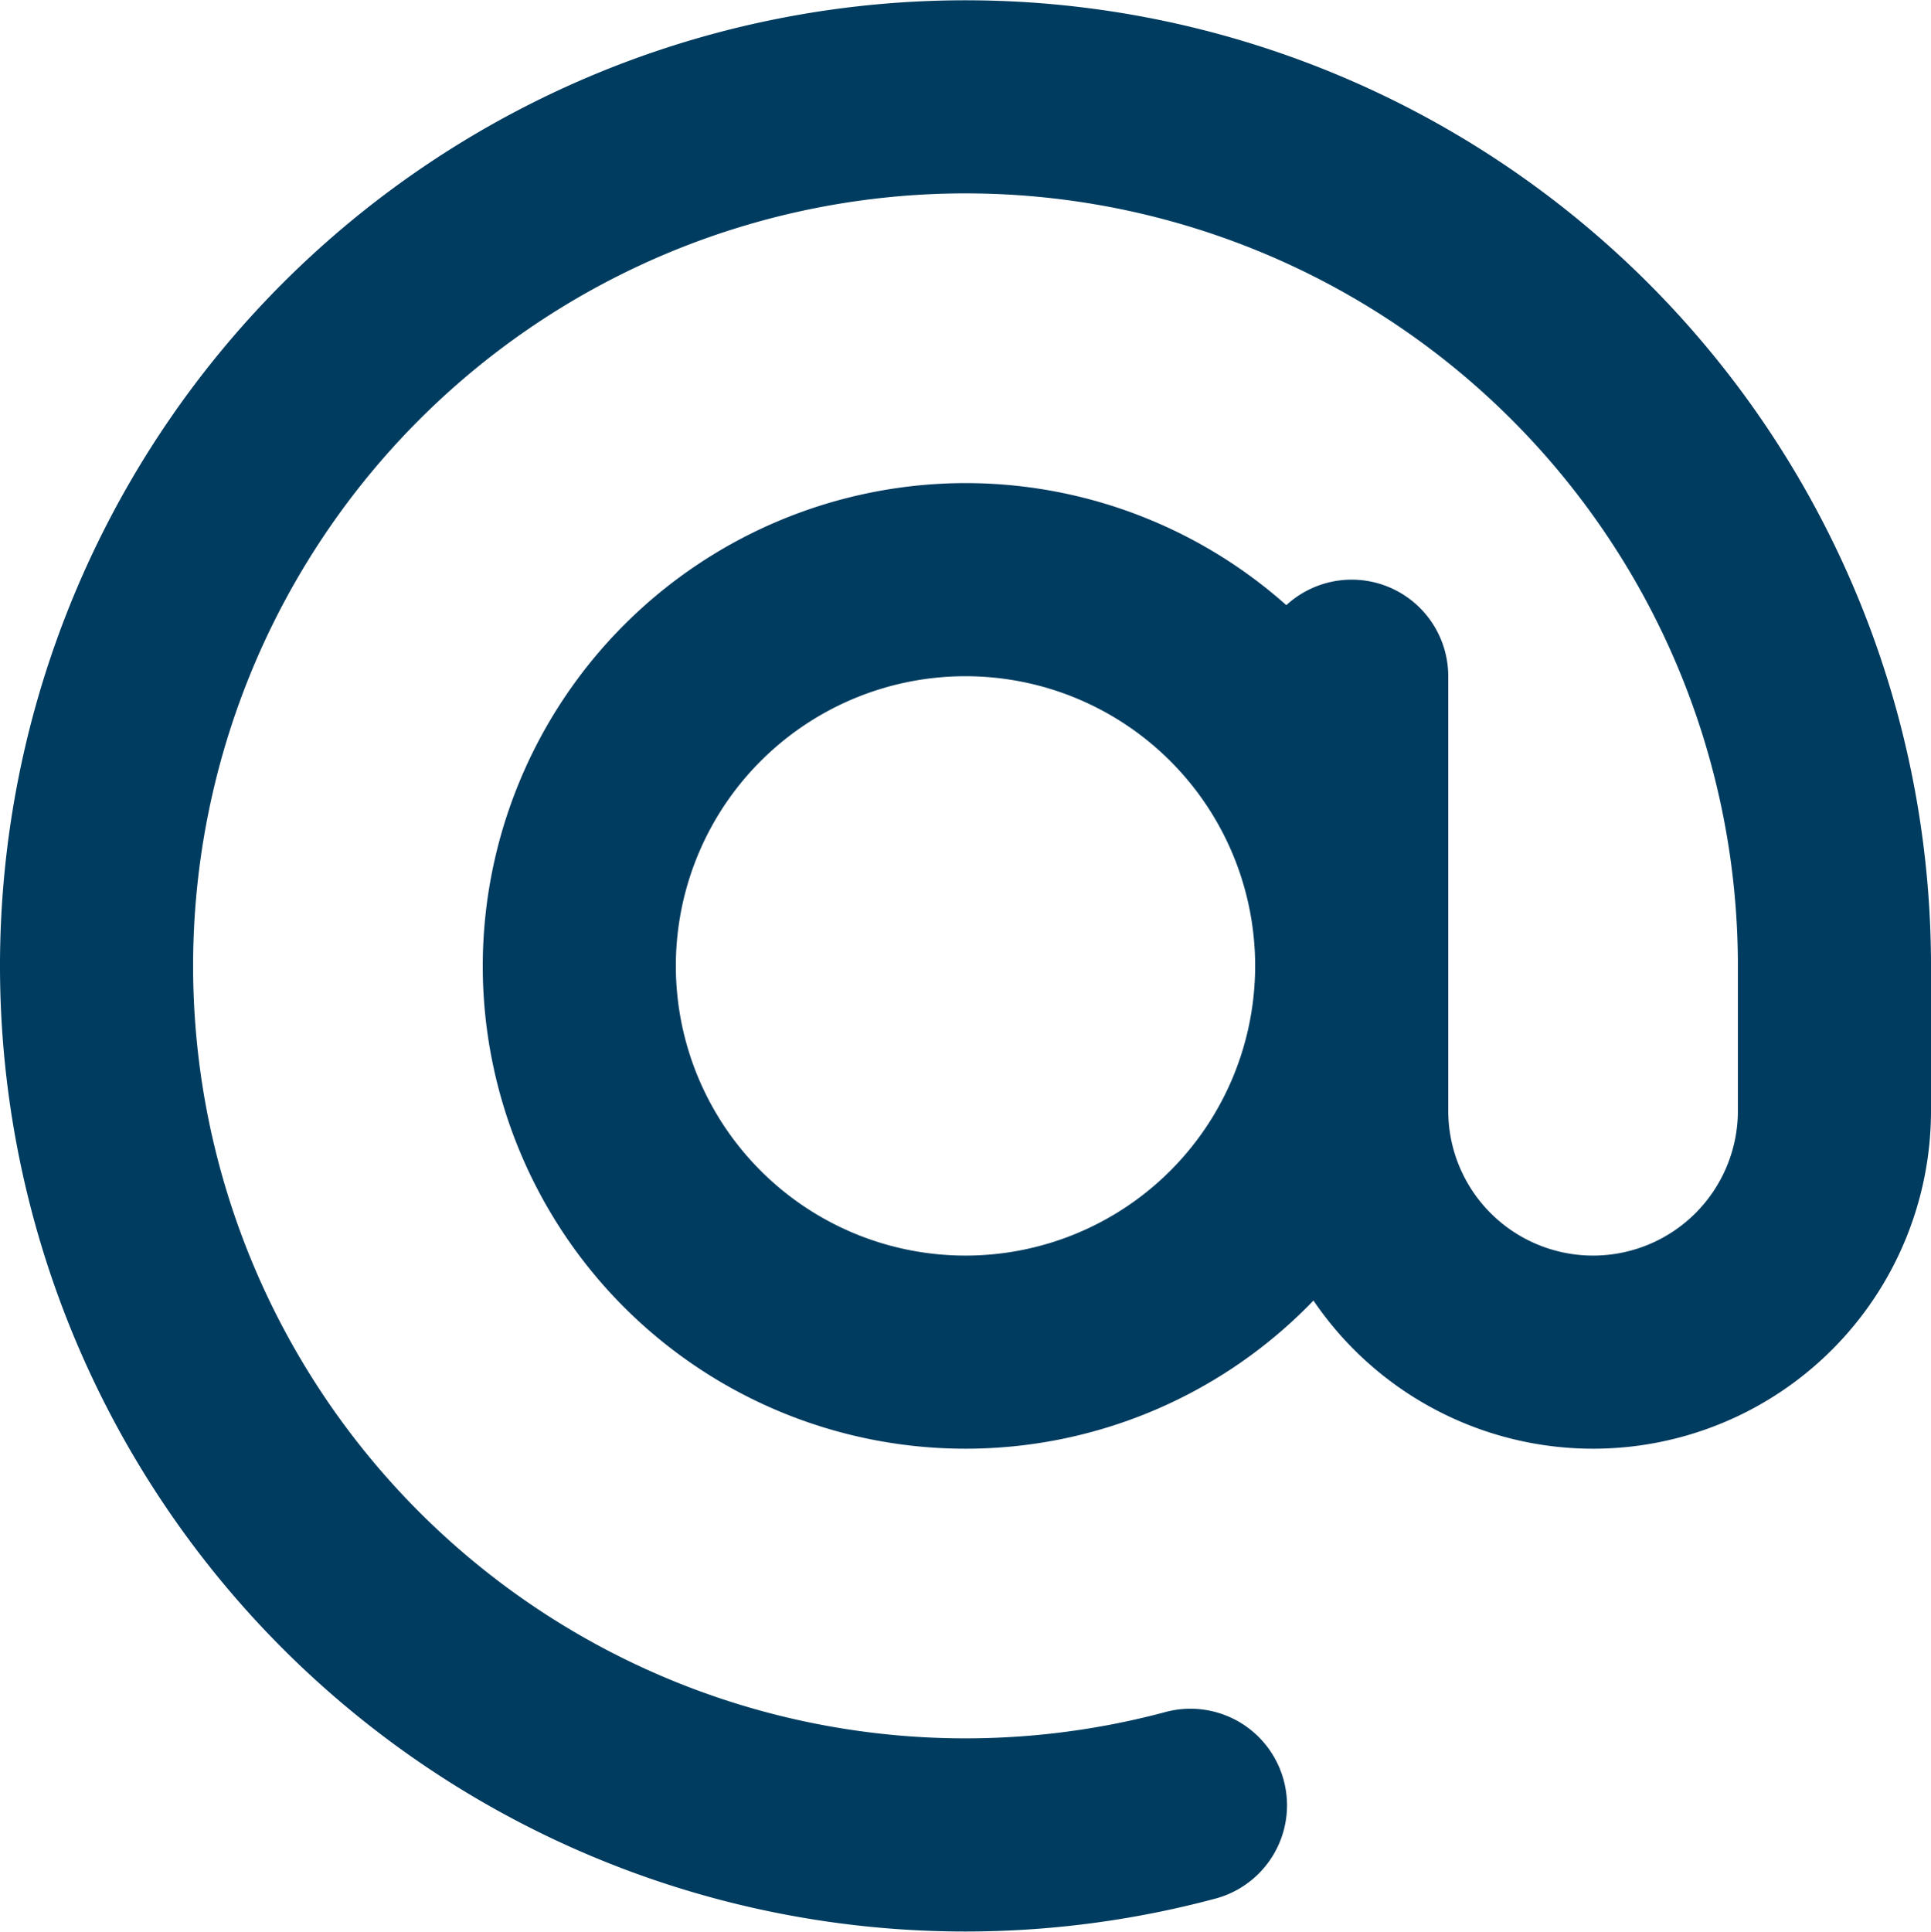
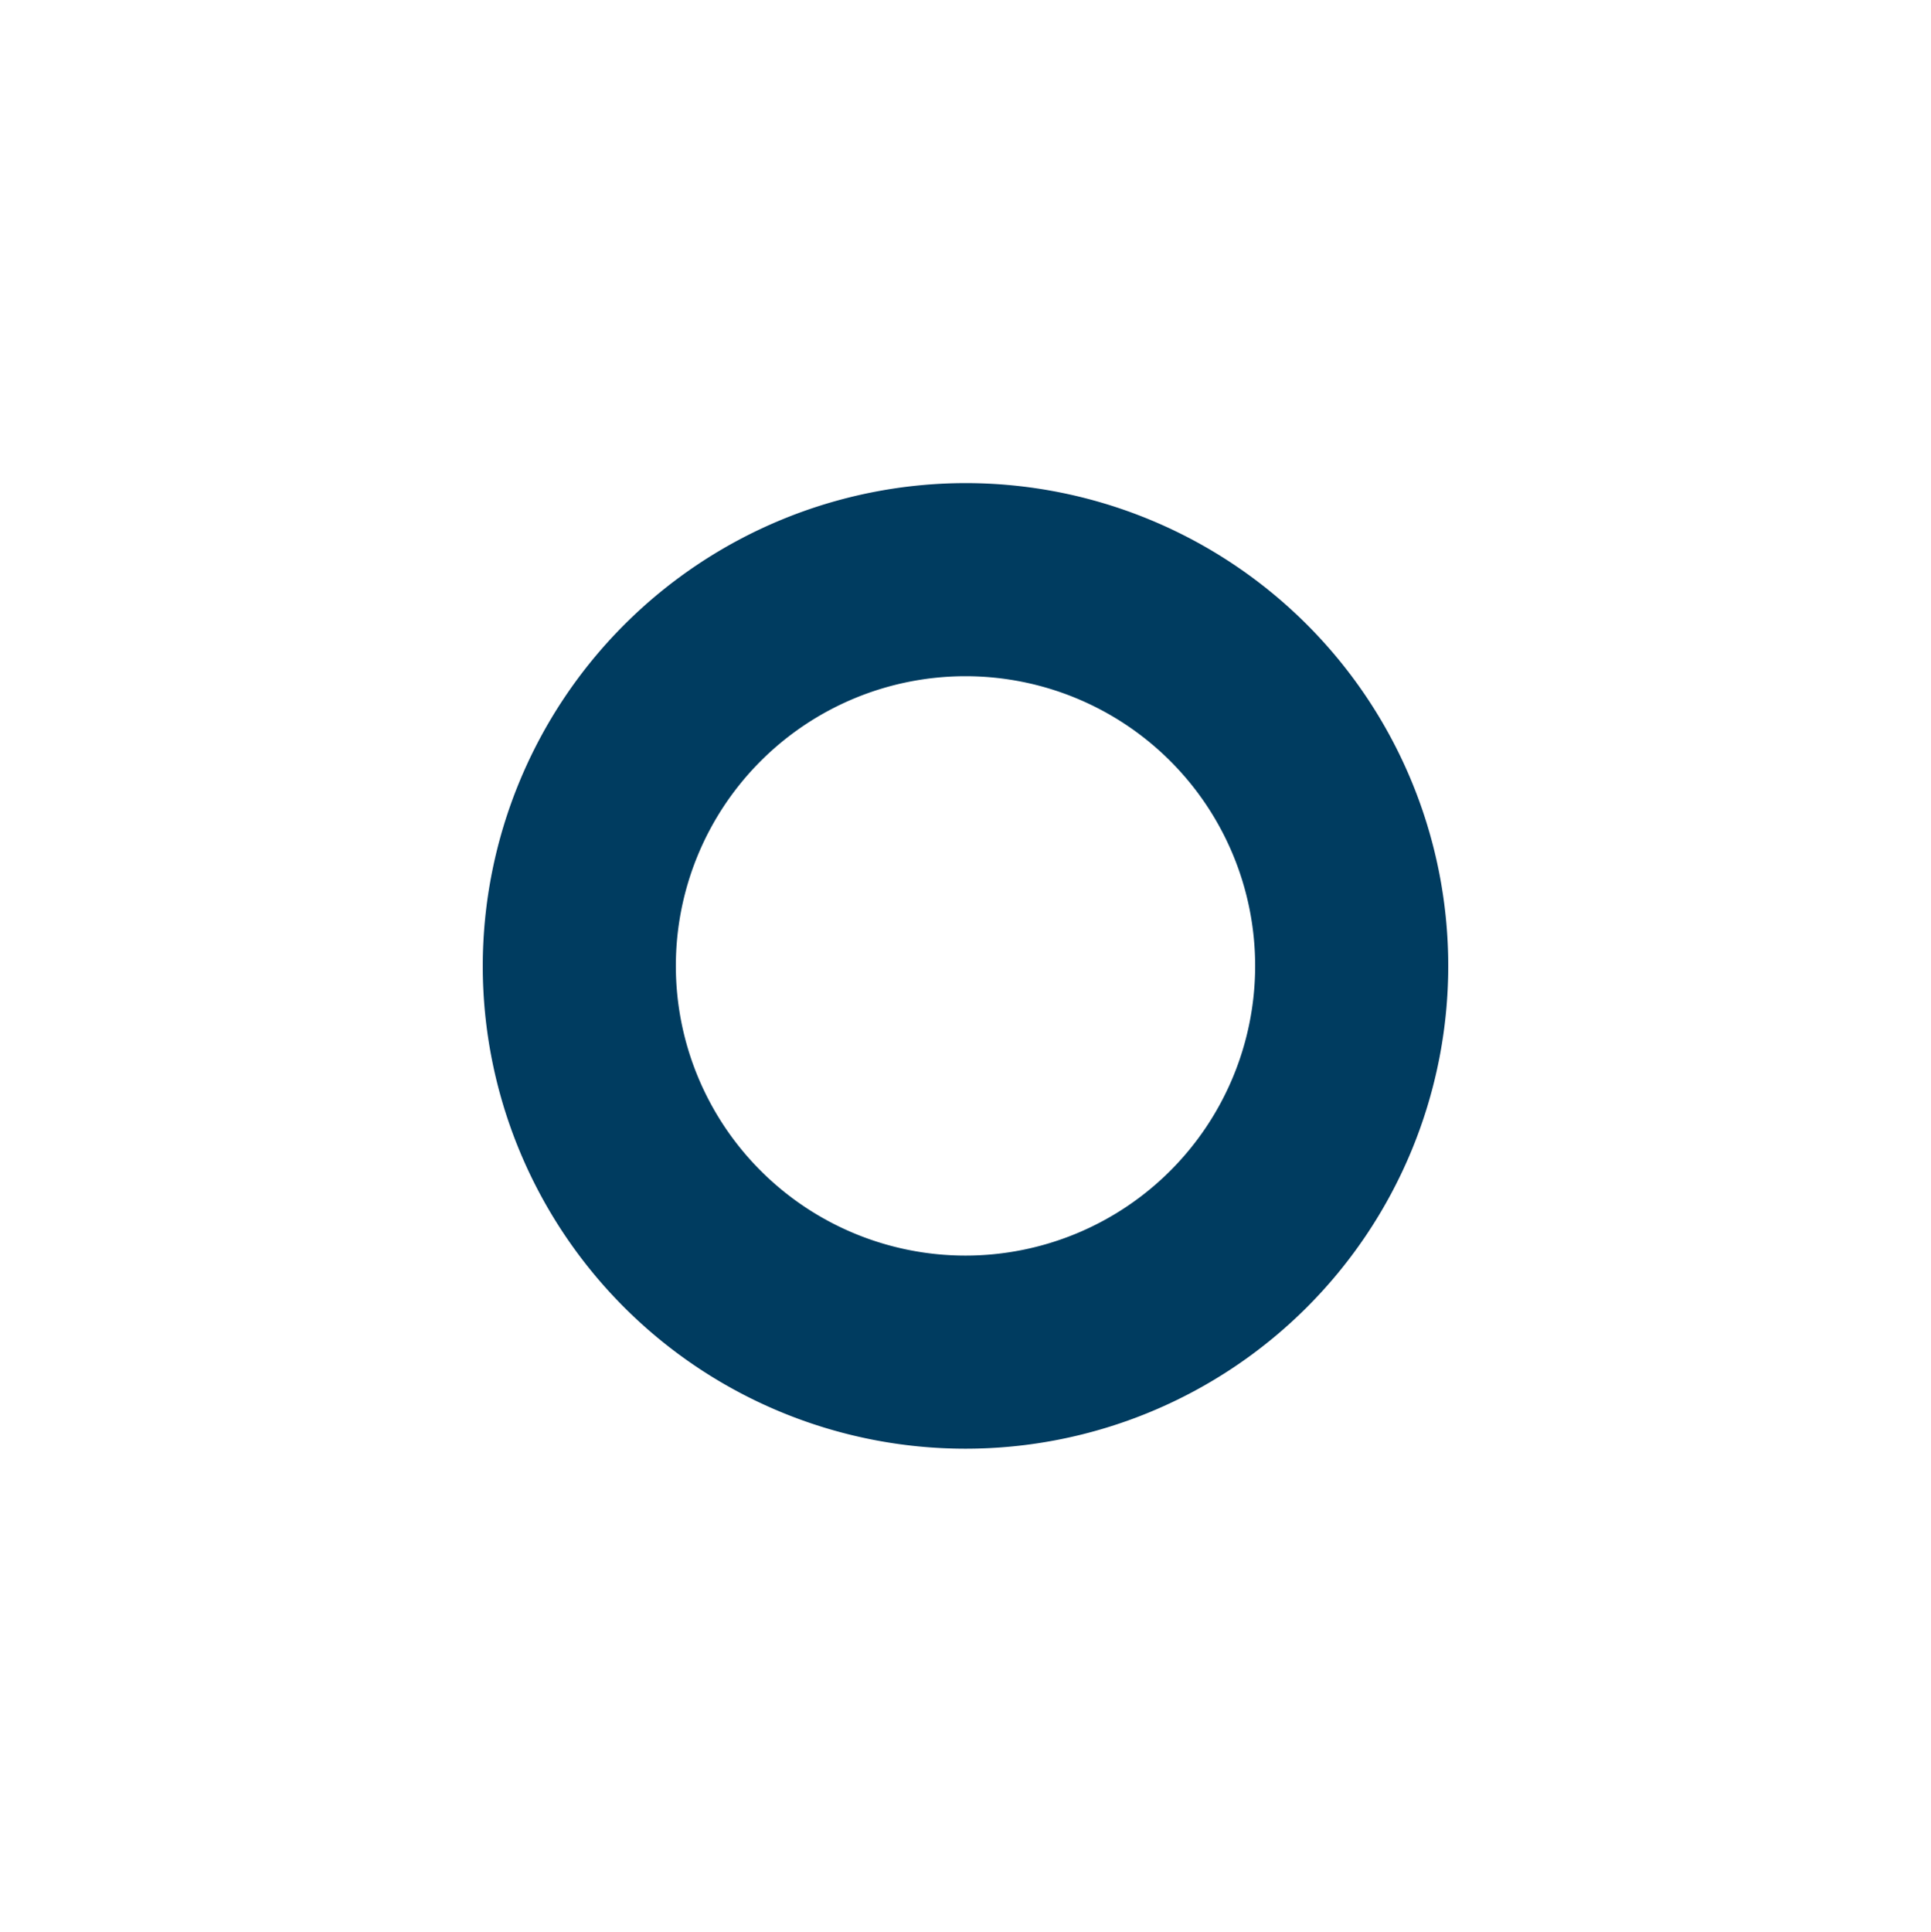
<svg xmlns="http://www.w3.org/2000/svg" width="20" height="20.006" viewBox="0 0 20 20.006">
  <g id="e-mail" transform="translate(-2 -1.997)">
-     <path id="Path_14113" d="M11.994,22A10,10,0,1,1,22,12a1,1,0,1,1-2,0,8,8,0,1,0-5.929,7.727,1,1,0,0,1,.518,1.932A10.016,10.016,0,0,1,11.994,22Z" fill="#003c60" />
    <path id="Ellipse_261" d="M4-1A5,5,0,1,1-1,4,5.006,5.006,0,0,1,4-1ZM4,7A3,3,0,1,0,1,4,3,3,0,0,0,4,7Z" transform="translate(8 8)" fill="#003c60" />
-     <path id="Path_14114" d="M18.5,17A3.5,3.5,0,0,1,15,13.5V9a1,1,0,0,1,2,0v4.5a1.5,1.5,0,0,0,3,0V12a1,1,0,0,1,2,0v1.5A3.5,3.5,0,0,1,18.5,17Z" fill="#003c60" />
  </g>
</svg>